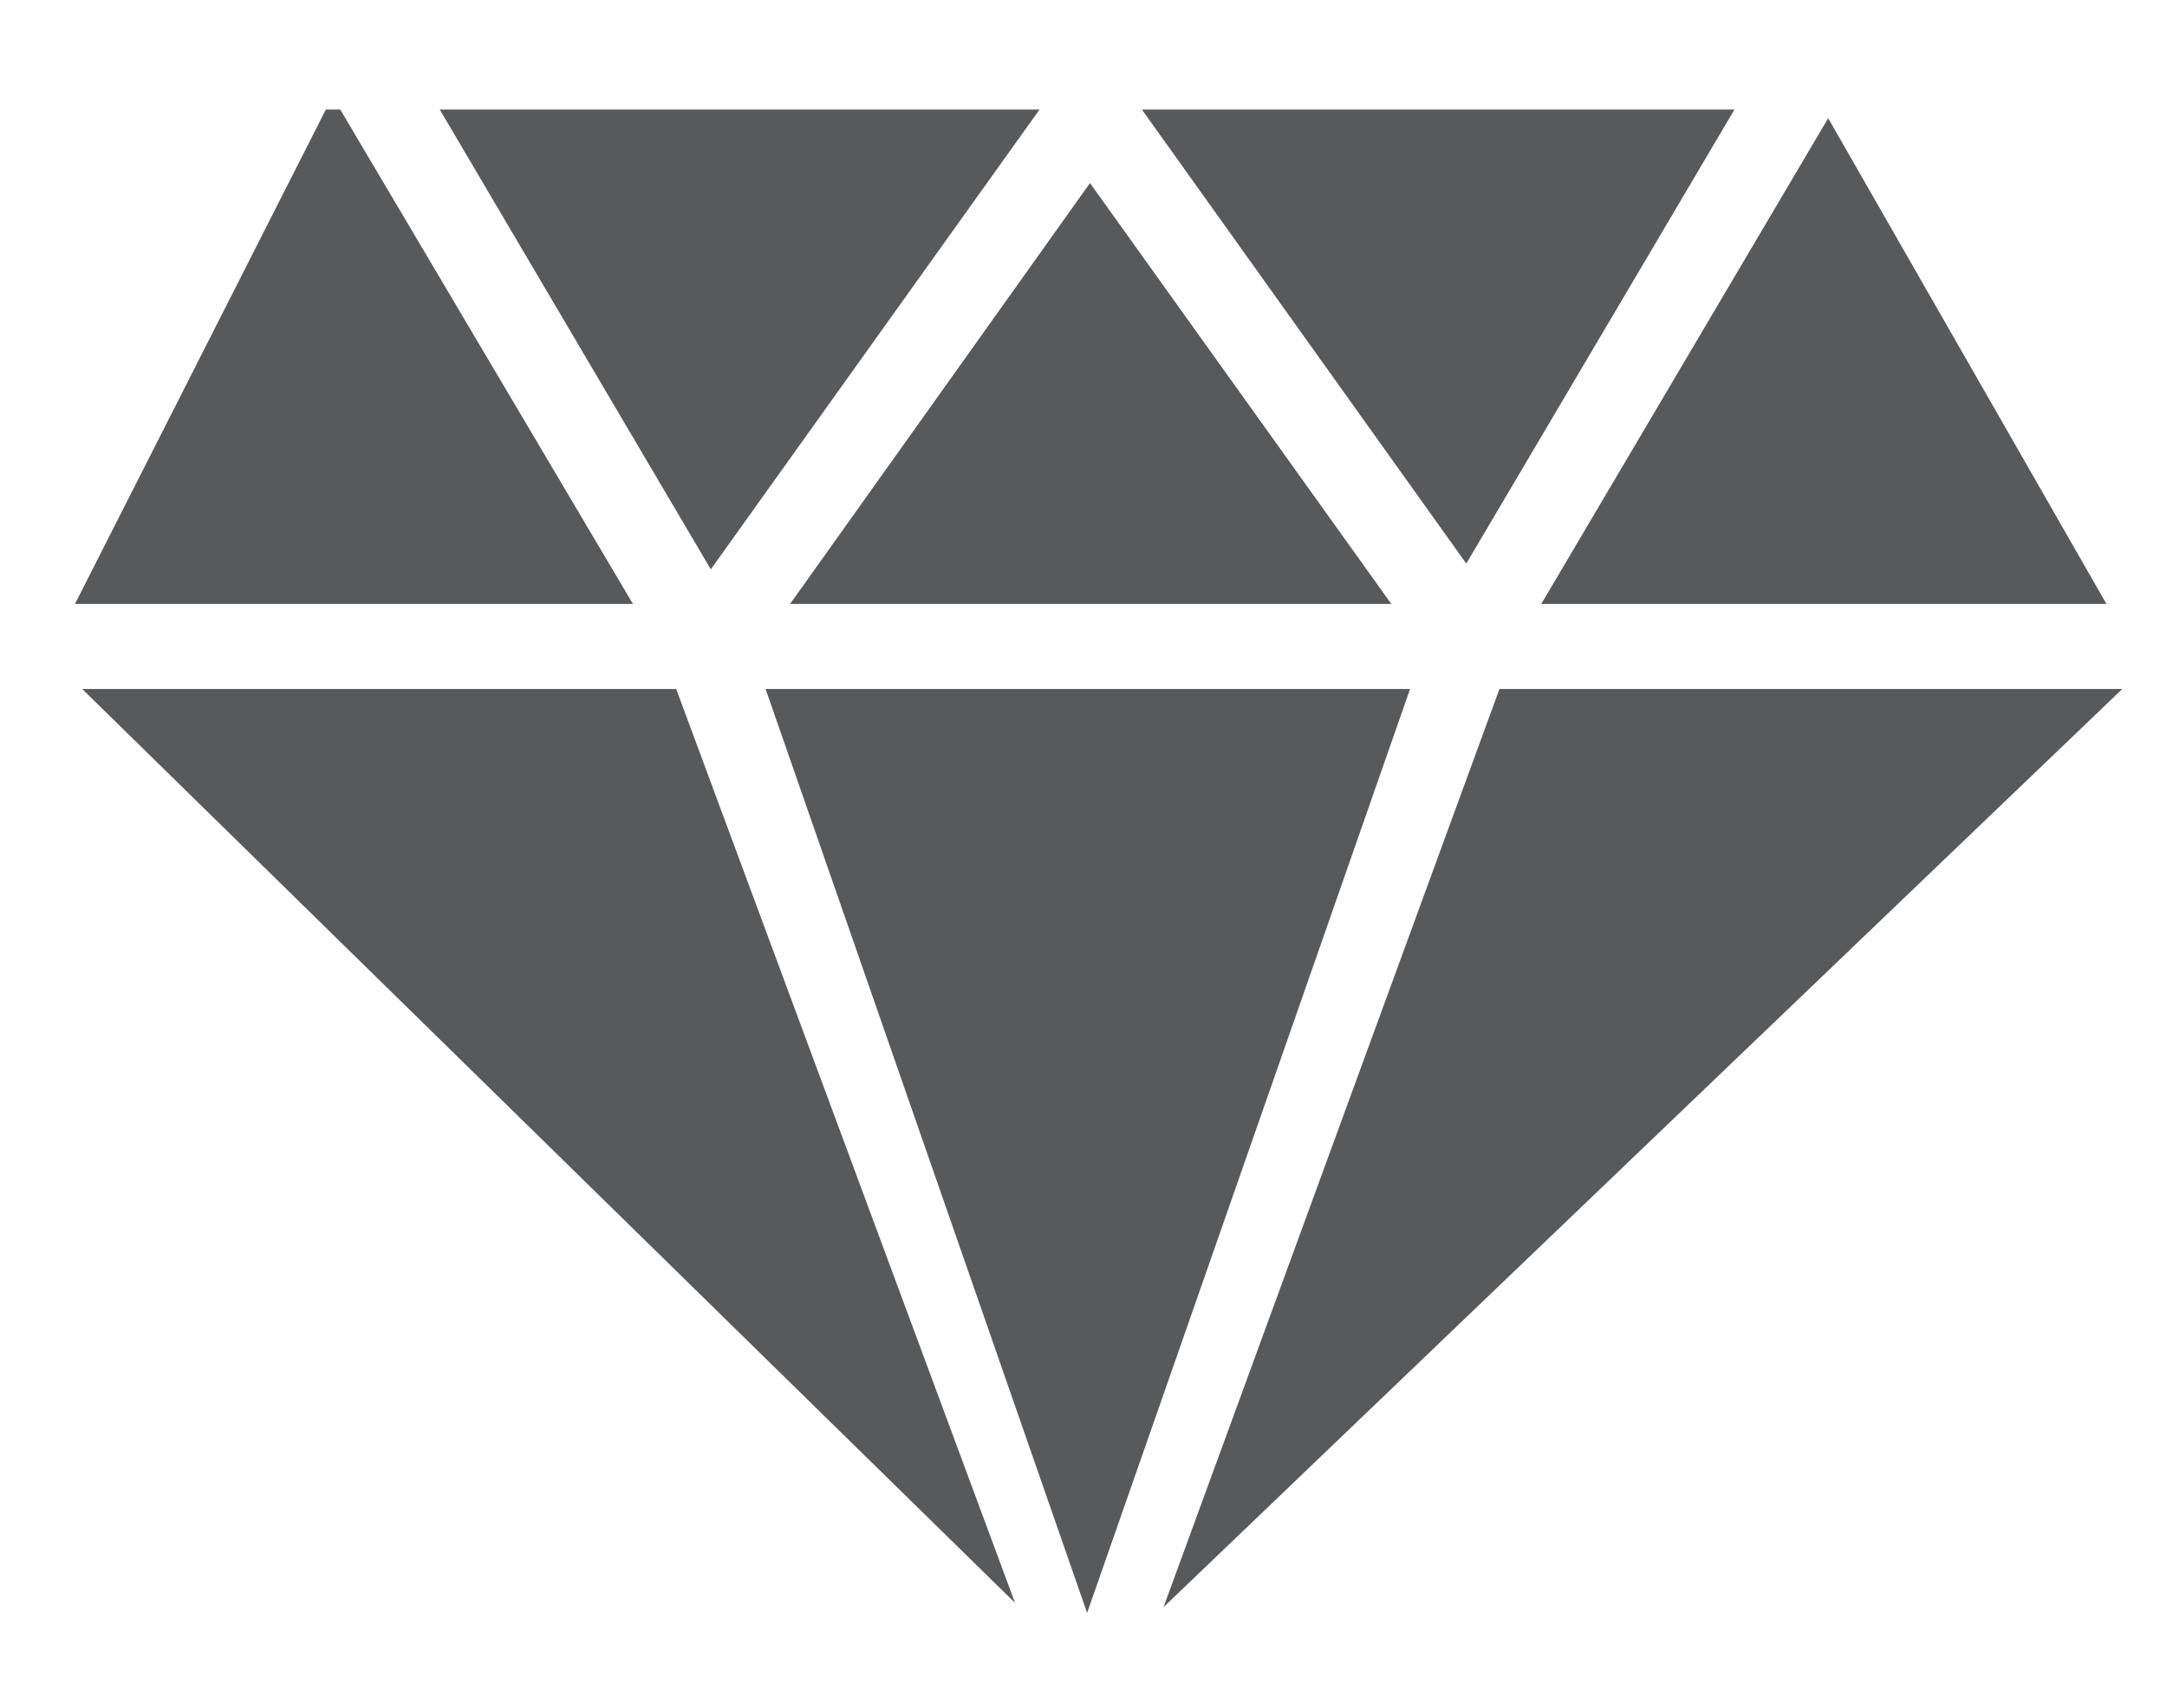
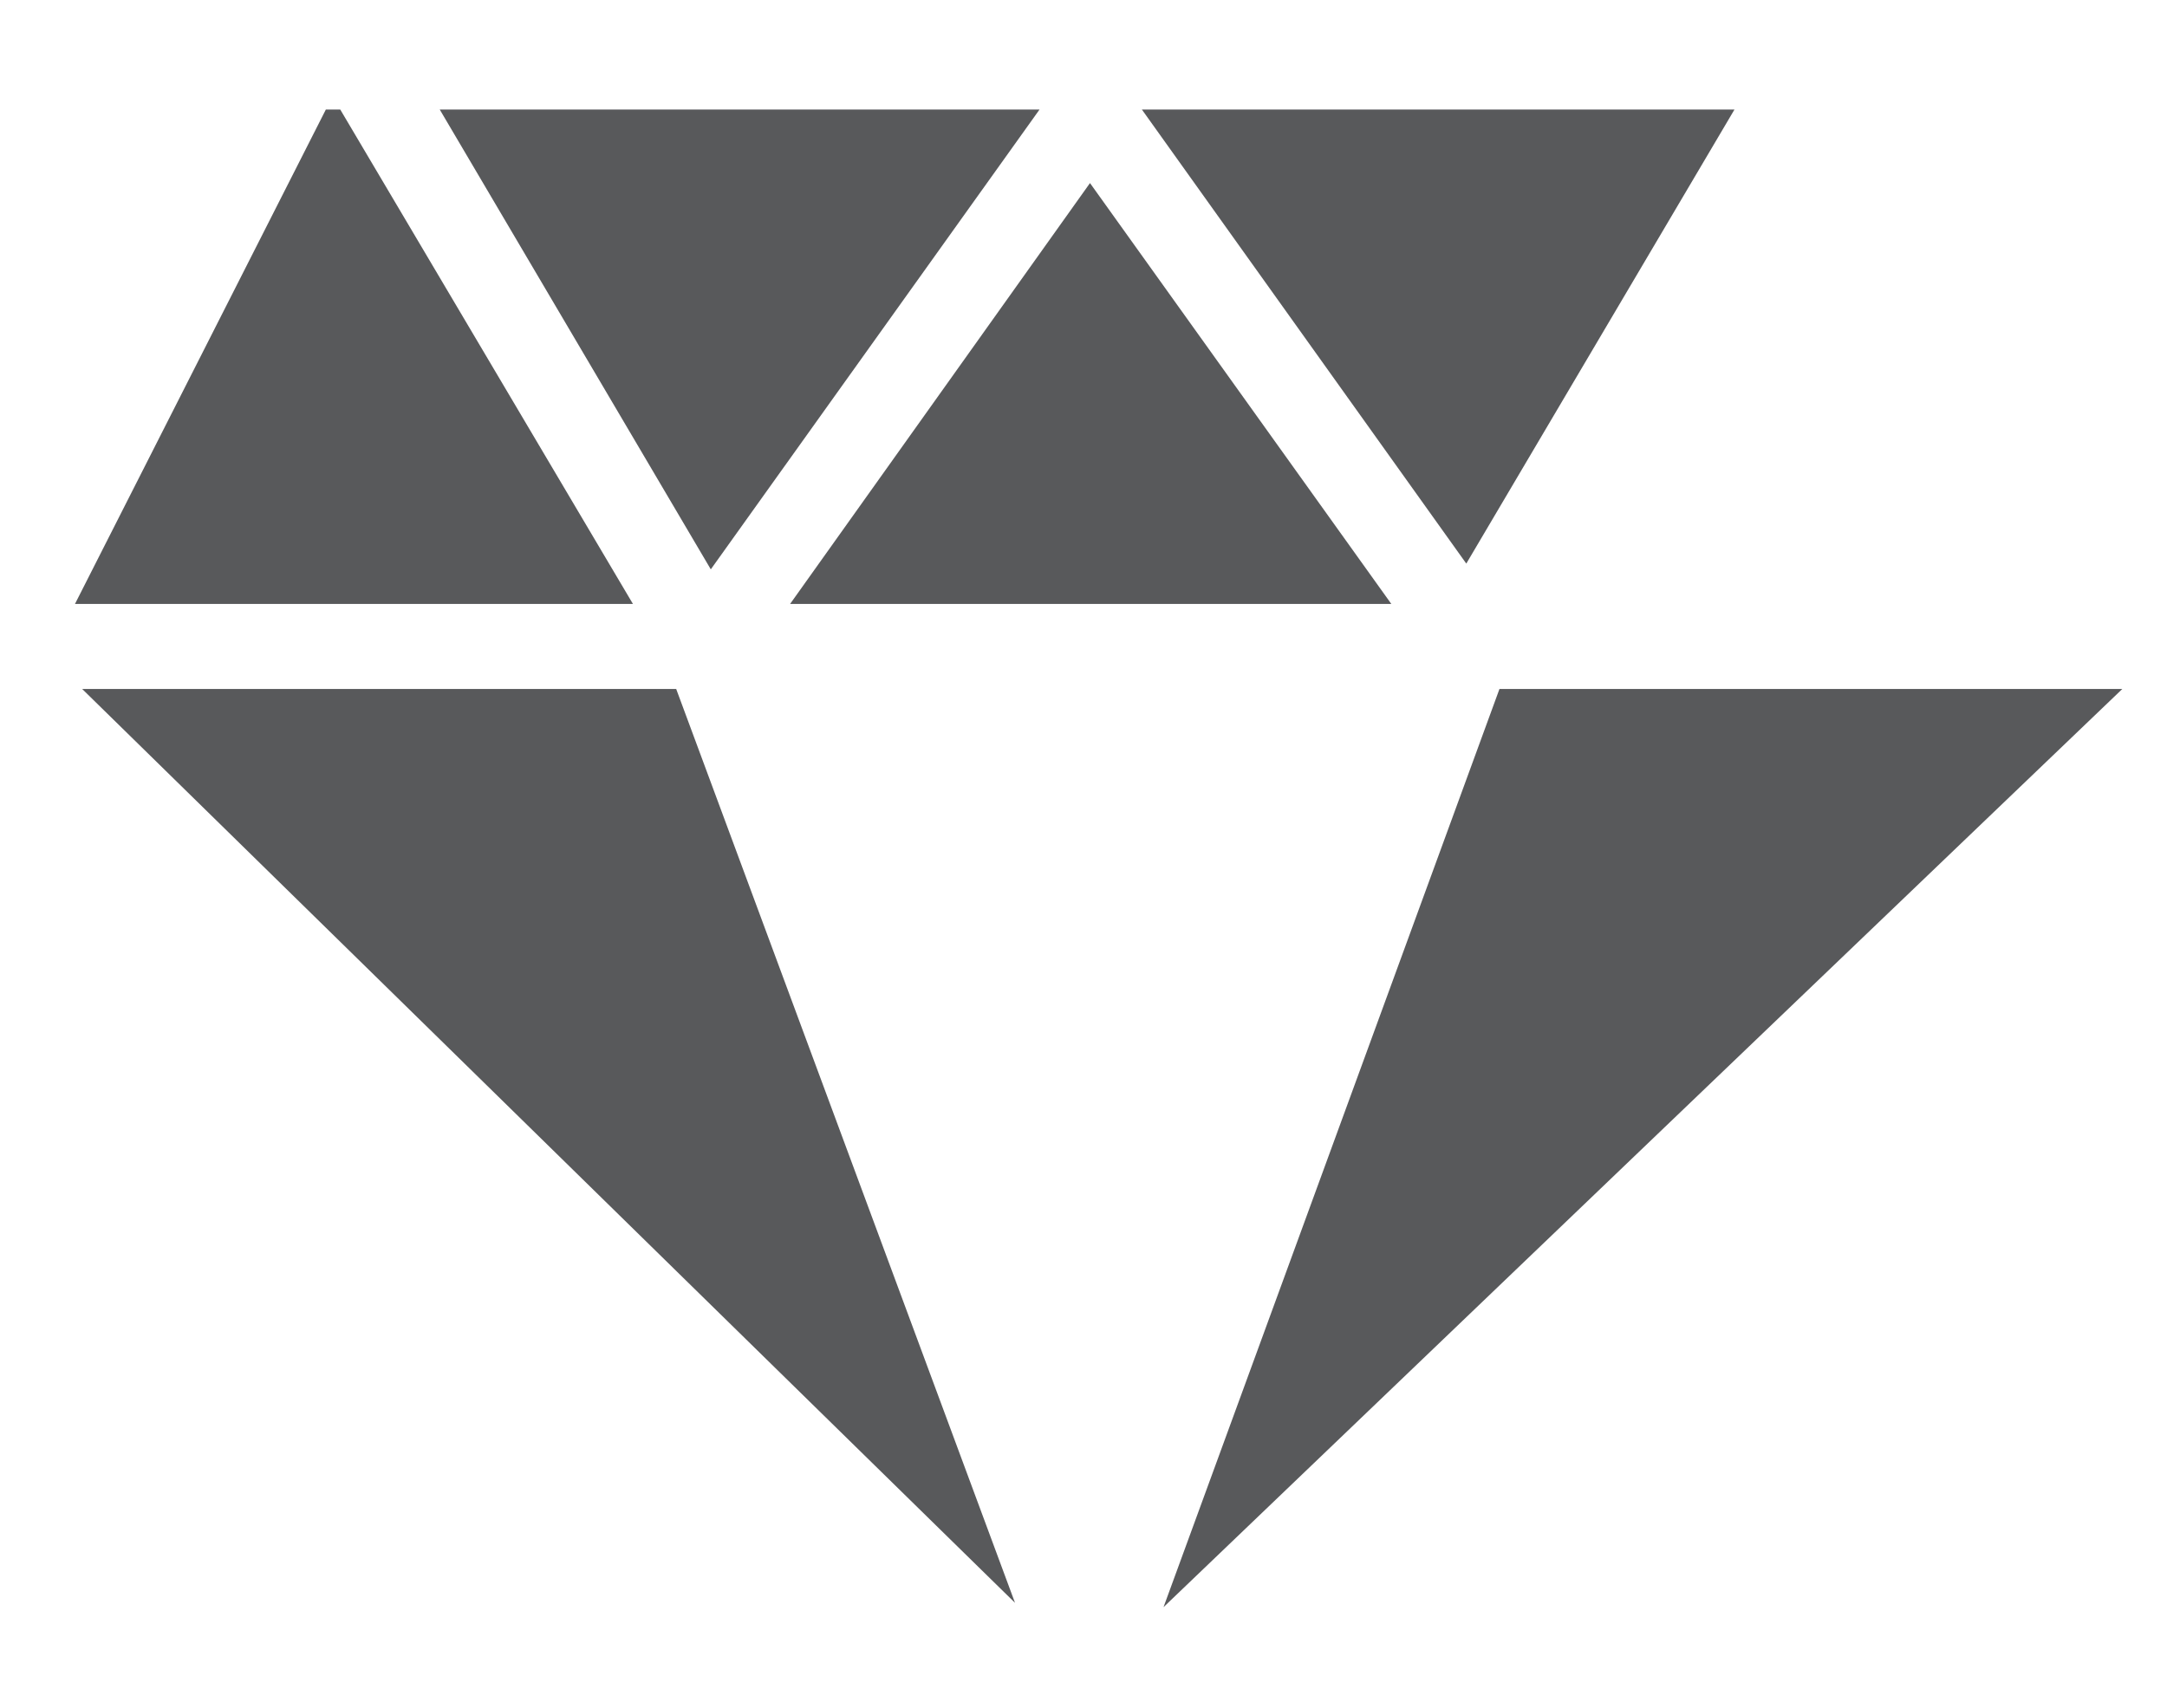
<svg xmlns="http://www.w3.org/2000/svg" version="1.1" id="Layer_1" x="0px" y="0px" width="150.3px" height="118.5px" viewBox="0 0 150.3 118.5" style="enable-background:new 0 0 150.3 118.5;" xml:space="preserve">
  <style type="text/css">
	.st0{fill:#58595B;}
</style>
  <polygon class="st0" points="72.1,7.6 30.5,7.6 49.3,39.5 " />
  <polygon class="st0" points="23.6,7.6 22.6,7.6 5.2,41.9 43.9,41.9 " />
  <polygon class="st0" points="5.7,47.8 70.4,111.2 46.9,47.8 " />
  <polygon class="st0" points="120.3,7.6 79.2,7.6 101.7,39.1 " />
  <polygon class="st0" points="96.5,41.9 75.6,12.7 54.8,41.9 " />
-   <polygon class="st0" points="146.1,41.9 126.8,8.2 106.9,41.9 " />
  <polygon class="st0" points="104,47.8 80.7,111.5 147.2,47.8 " />
-   <polygon class="st0" points="97.8,47.8 53.1,47.8 75.4,111.9 " />
</svg>